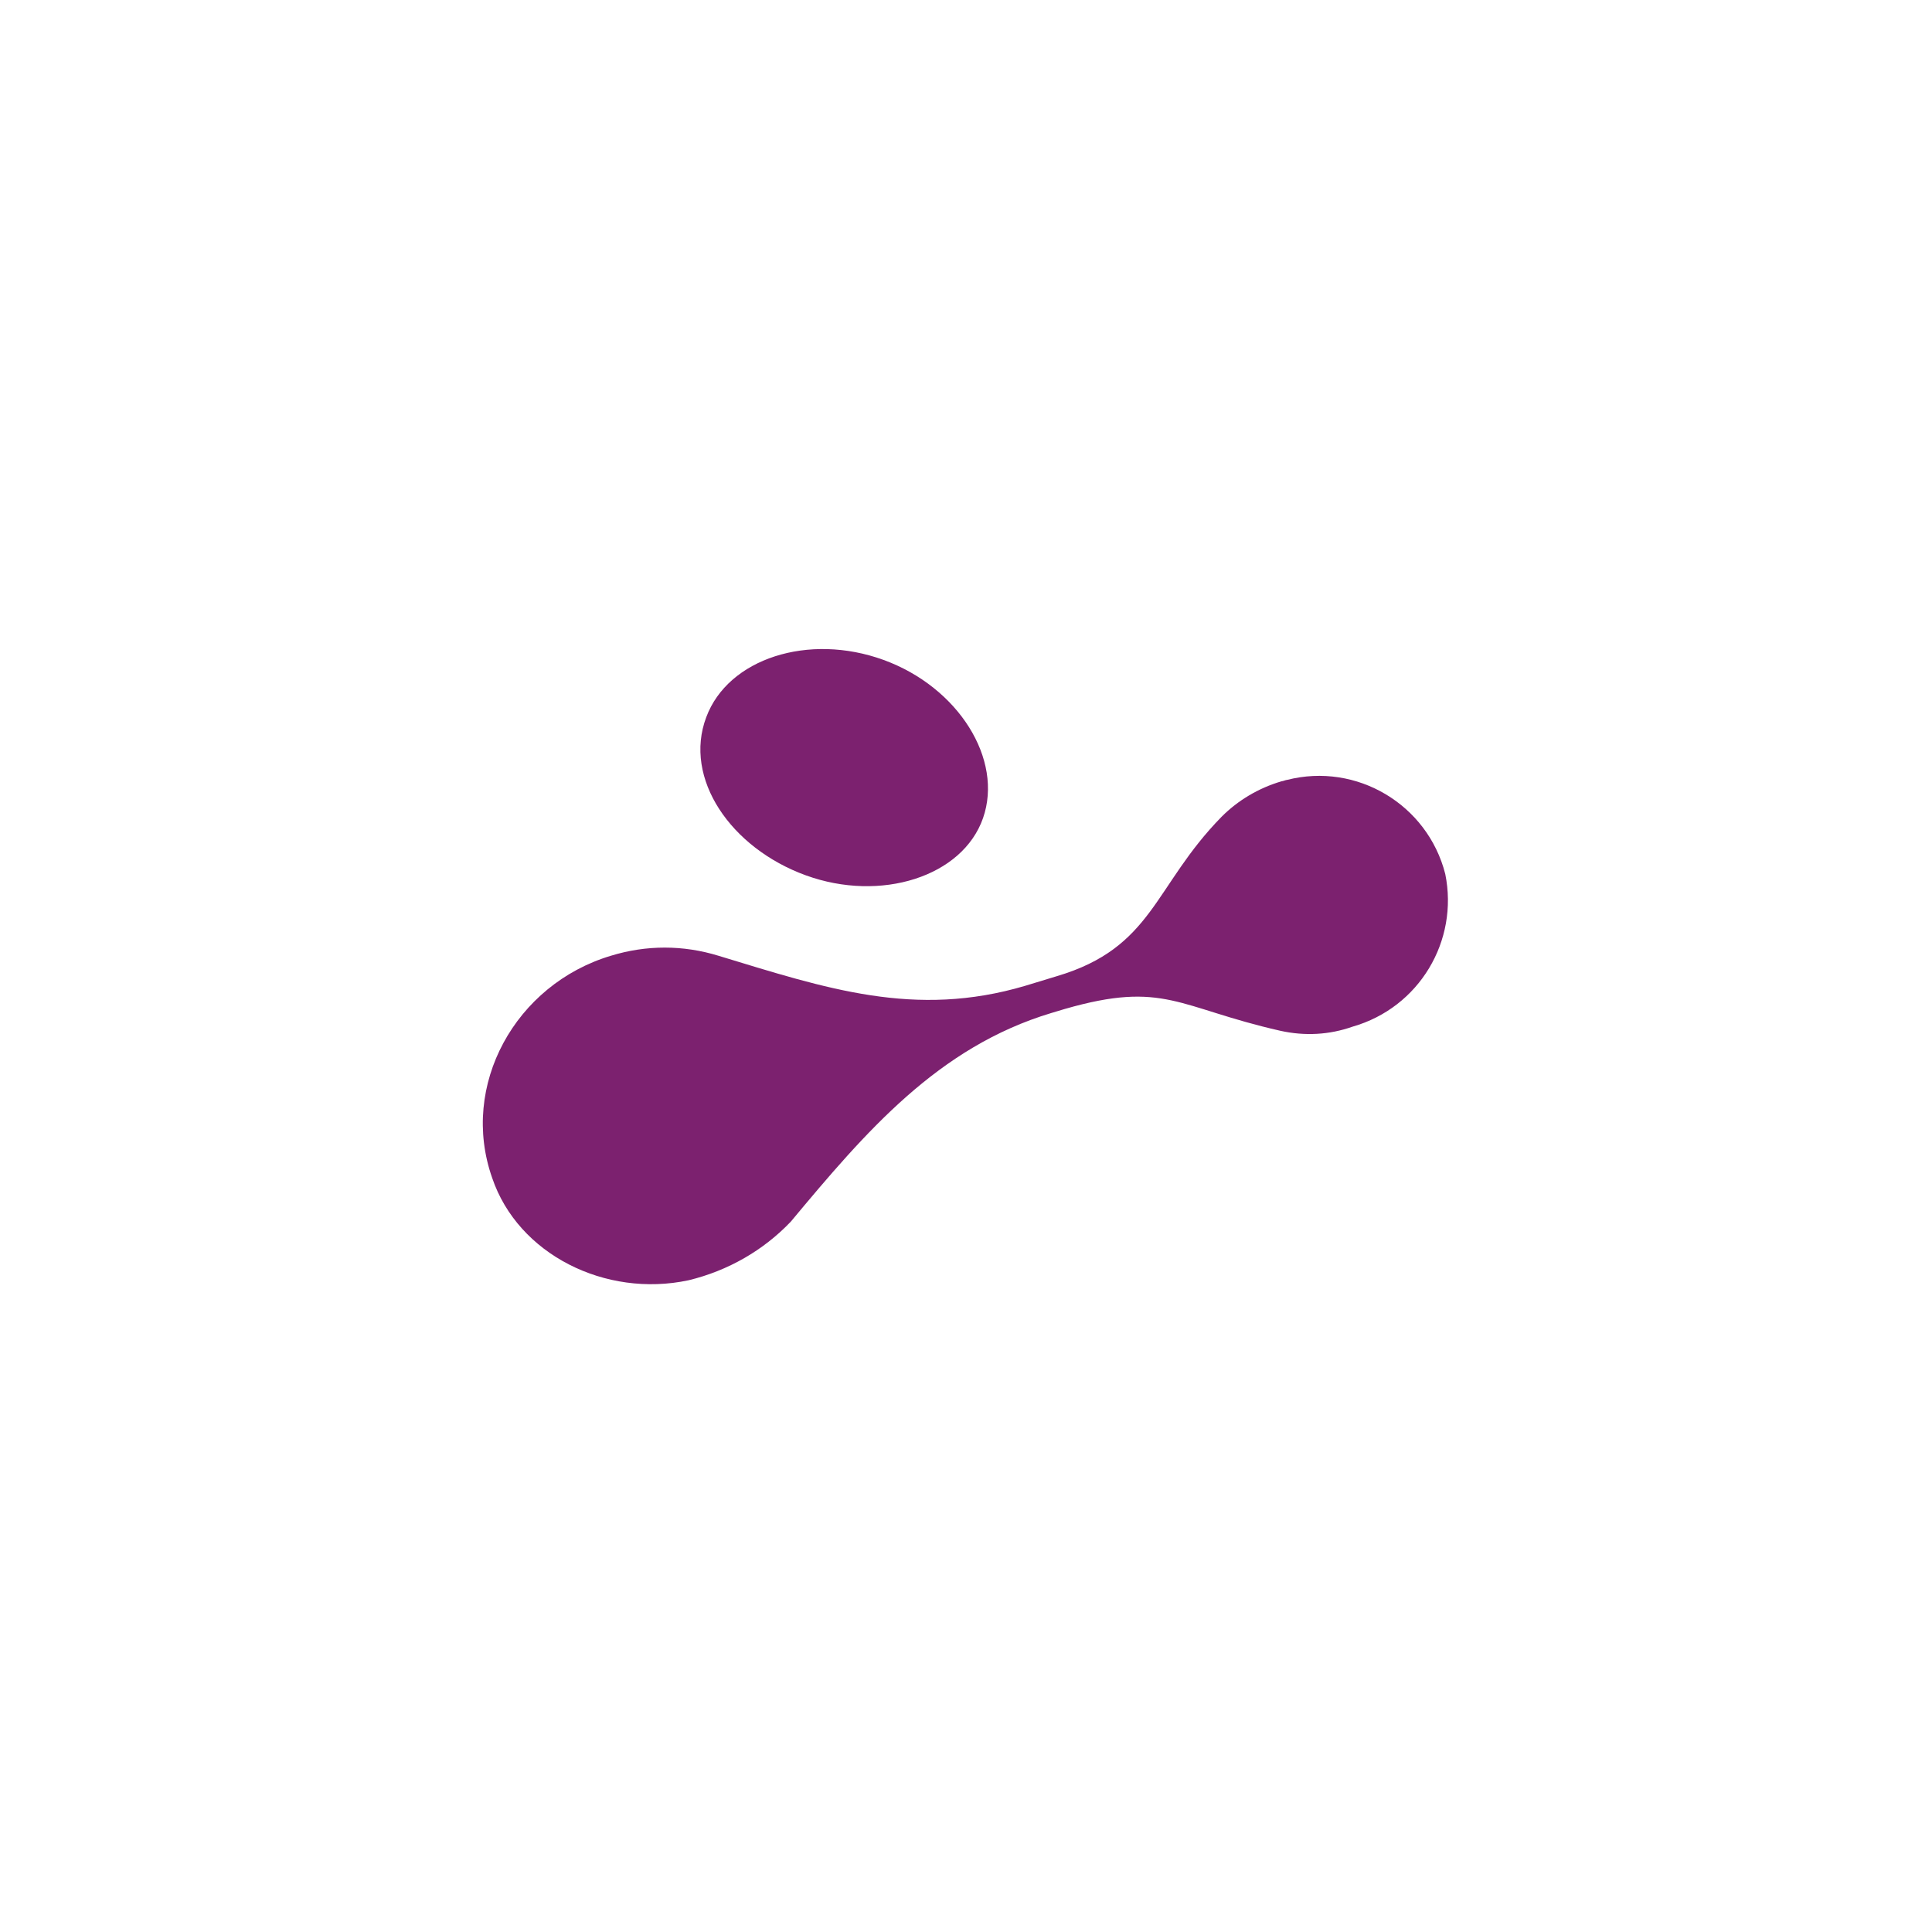
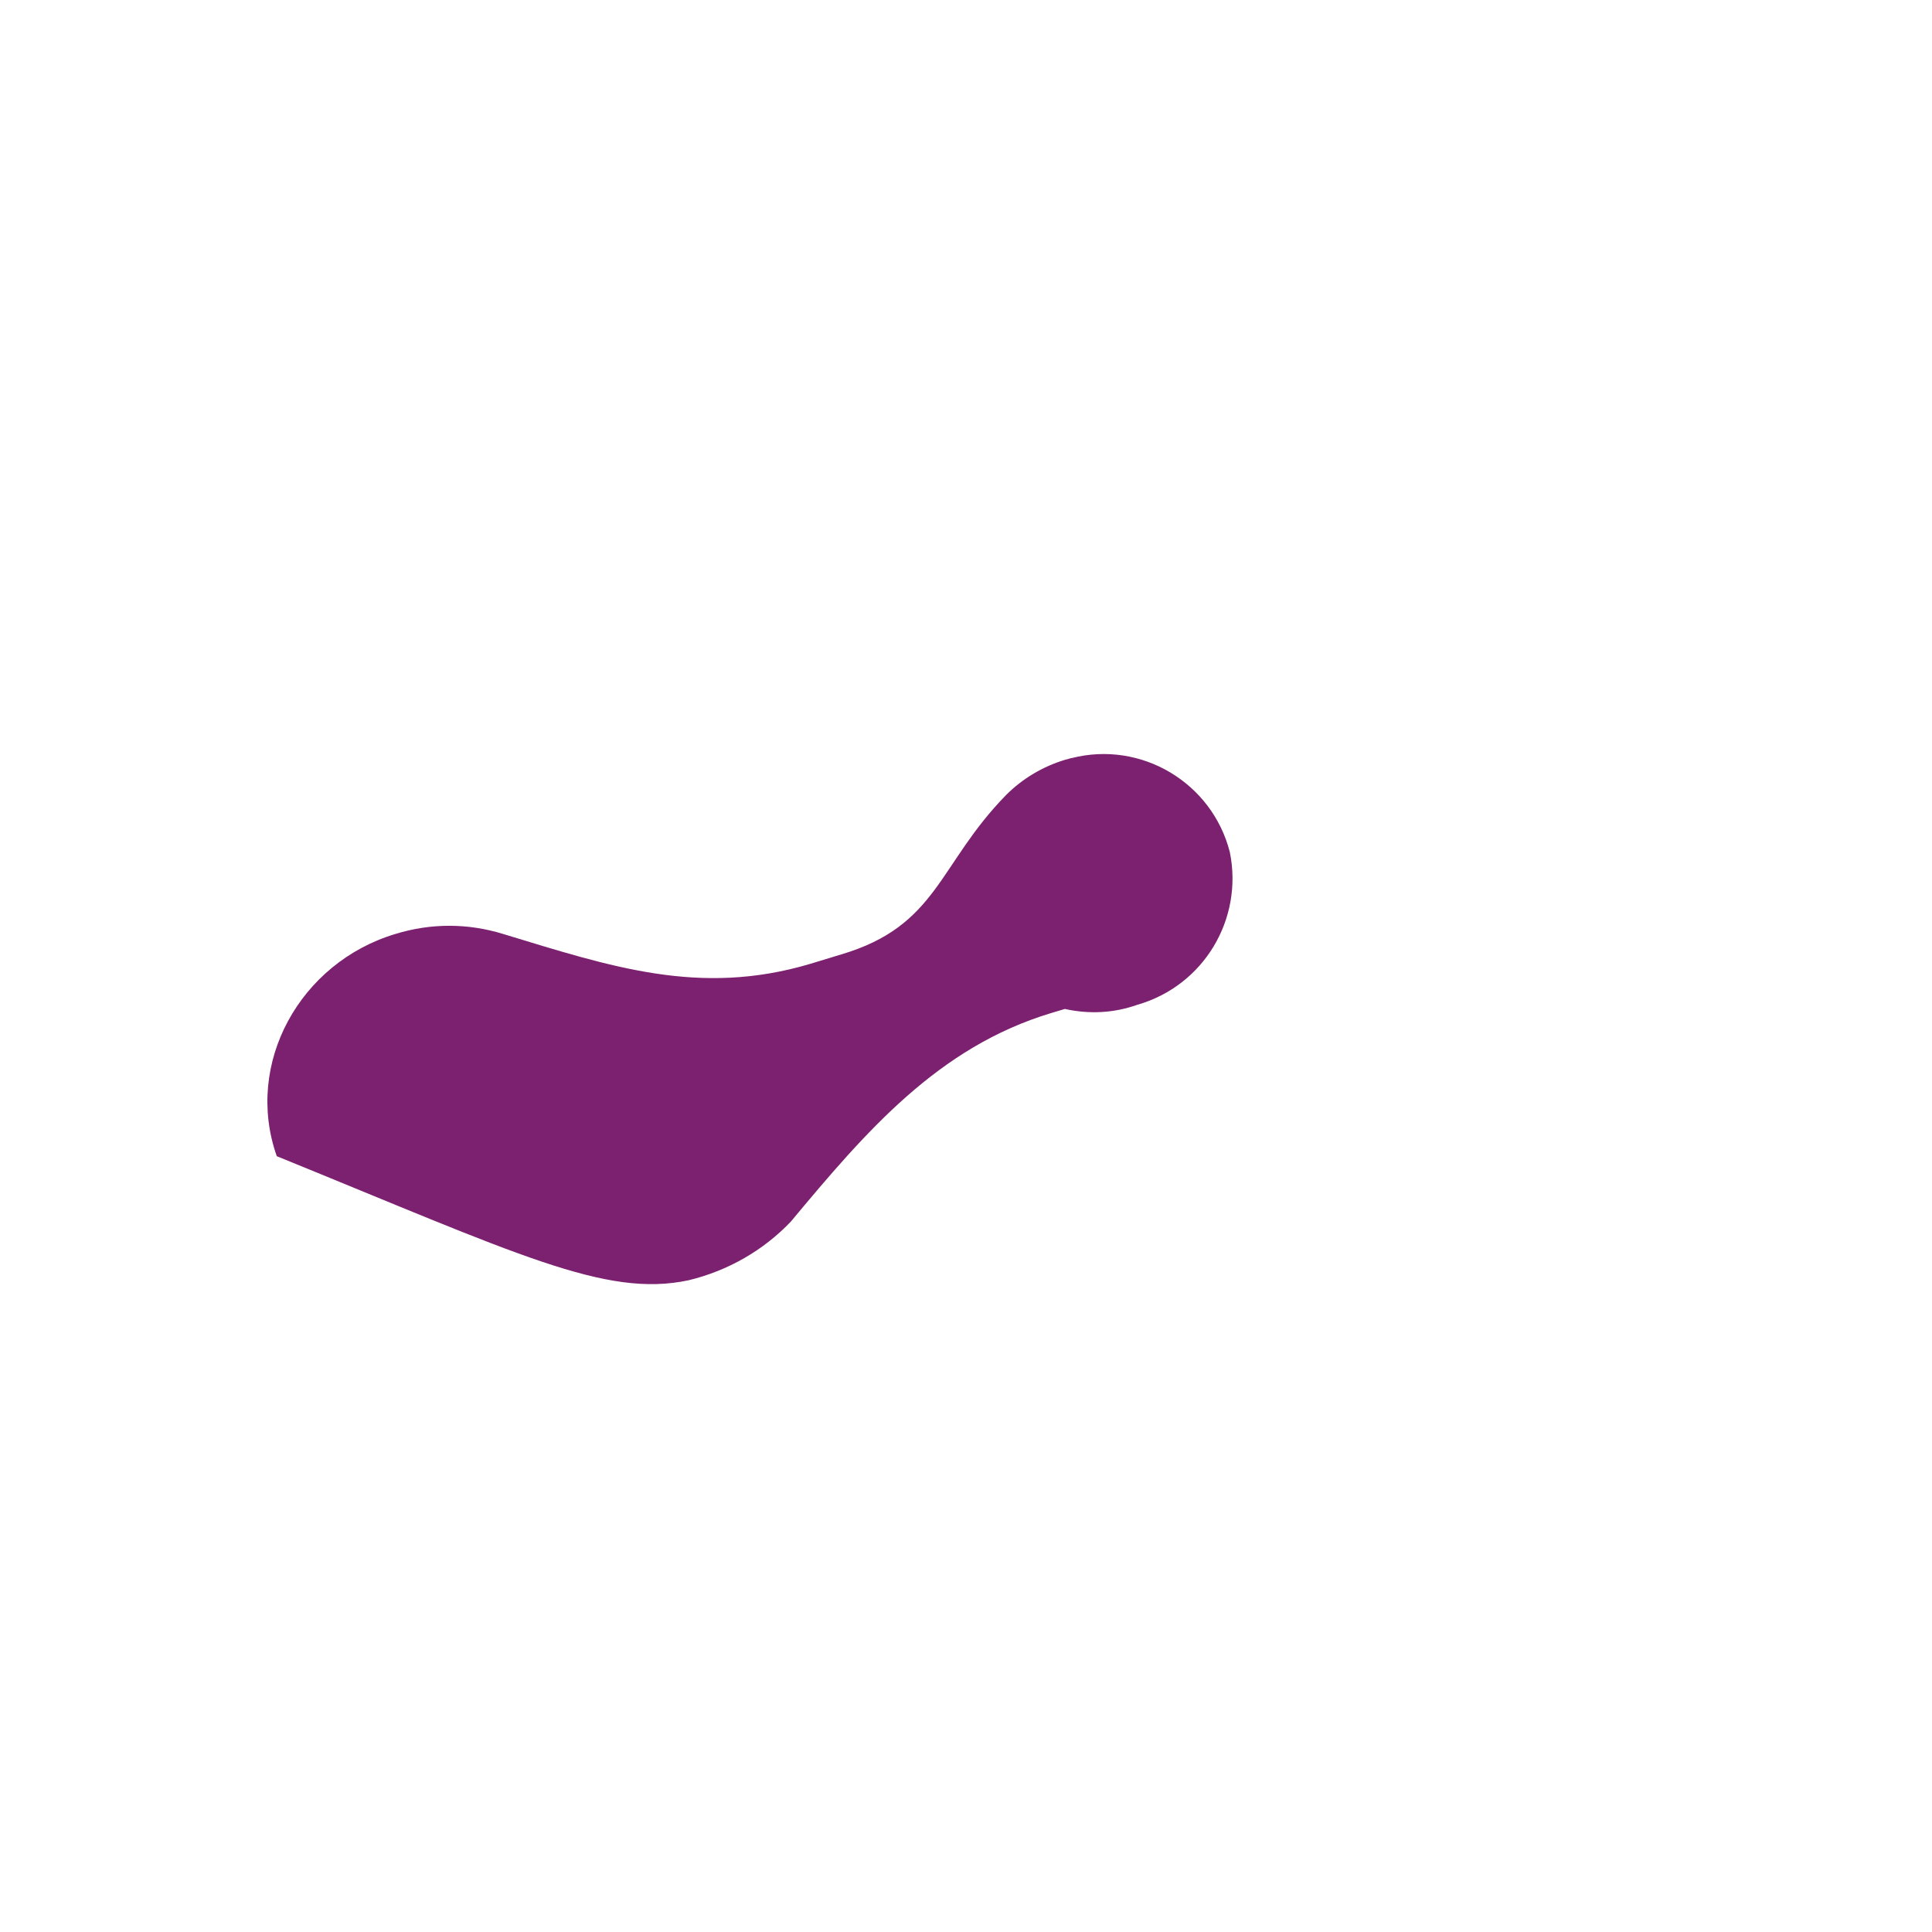
<svg xmlns="http://www.w3.org/2000/svg" id="Слой_1" x="0px" y="0px" viewBox="0 0 141.7 141.7" style="enable-background:new 0 0 141.7 141.7;" xml:space="preserve">
  <style type="text/css"> .st0{fill:#7C216F;} </style>
  <g>
-     <path class="st0" d="M51.8,52.6c1.6-4.3,7.5-6.2,13-4.2s8.8,7.3,7.3,11.6s-7.5,6.2-13,4.2S50.1,57.1,51.8,52.6z" />
-     <path class="st0" d="M50.5,93.9c2.9-0.7,5.5-2.2,7.5-4.3c5.5-6.6,10.8-12.8,19.1-15.3l1-0.3c7.3-2.1,8.3-0.1,15.8,1.6 c1.8,0.4,3.6,0.3,5.3-0.3c4.9-1.4,7.8-6.3,6.8-11.2c-1.3-5.1-6.5-8.2-11.6-6.9c-0.1,0-0.3,0.1-0.4,0.1c-1.7,0.5-3.2,1.4-4.4,2.6 c-5,5.1-5,9.6-12.1,11.7l-2.3,0.7c-8.1,2.4-14.6,0.2-22.5-2.2c-2.6-0.8-5.3-0.8-7.9,0c-7,2.1-11.1,9.5-8.7,16.3 C38,92,44.4,95.2,50.5,93.9z" />
+     <path class="st0" d="M50.5,93.9c2.9-0.7,5.5-2.2,7.5-4.3c5.5-6.6,10.8-12.8,19.1-15.3l1-0.3c1.8,0.4,3.6,0.3,5.3-0.3c4.9-1.4,7.8-6.3,6.8-11.2c-1.3-5.1-6.5-8.2-11.6-6.9c-0.1,0-0.3,0.1-0.4,0.1c-1.7,0.5-3.2,1.4-4.4,2.6 c-5,5.1-5,9.6-12.1,11.7l-2.3,0.7c-8.1,2.4-14.6,0.2-22.5-2.2c-2.6-0.8-5.3-0.8-7.9,0c-7,2.1-11.1,9.5-8.7,16.3 C38,92,44.4,95.2,50.5,93.9z" />
  </g>
</svg>